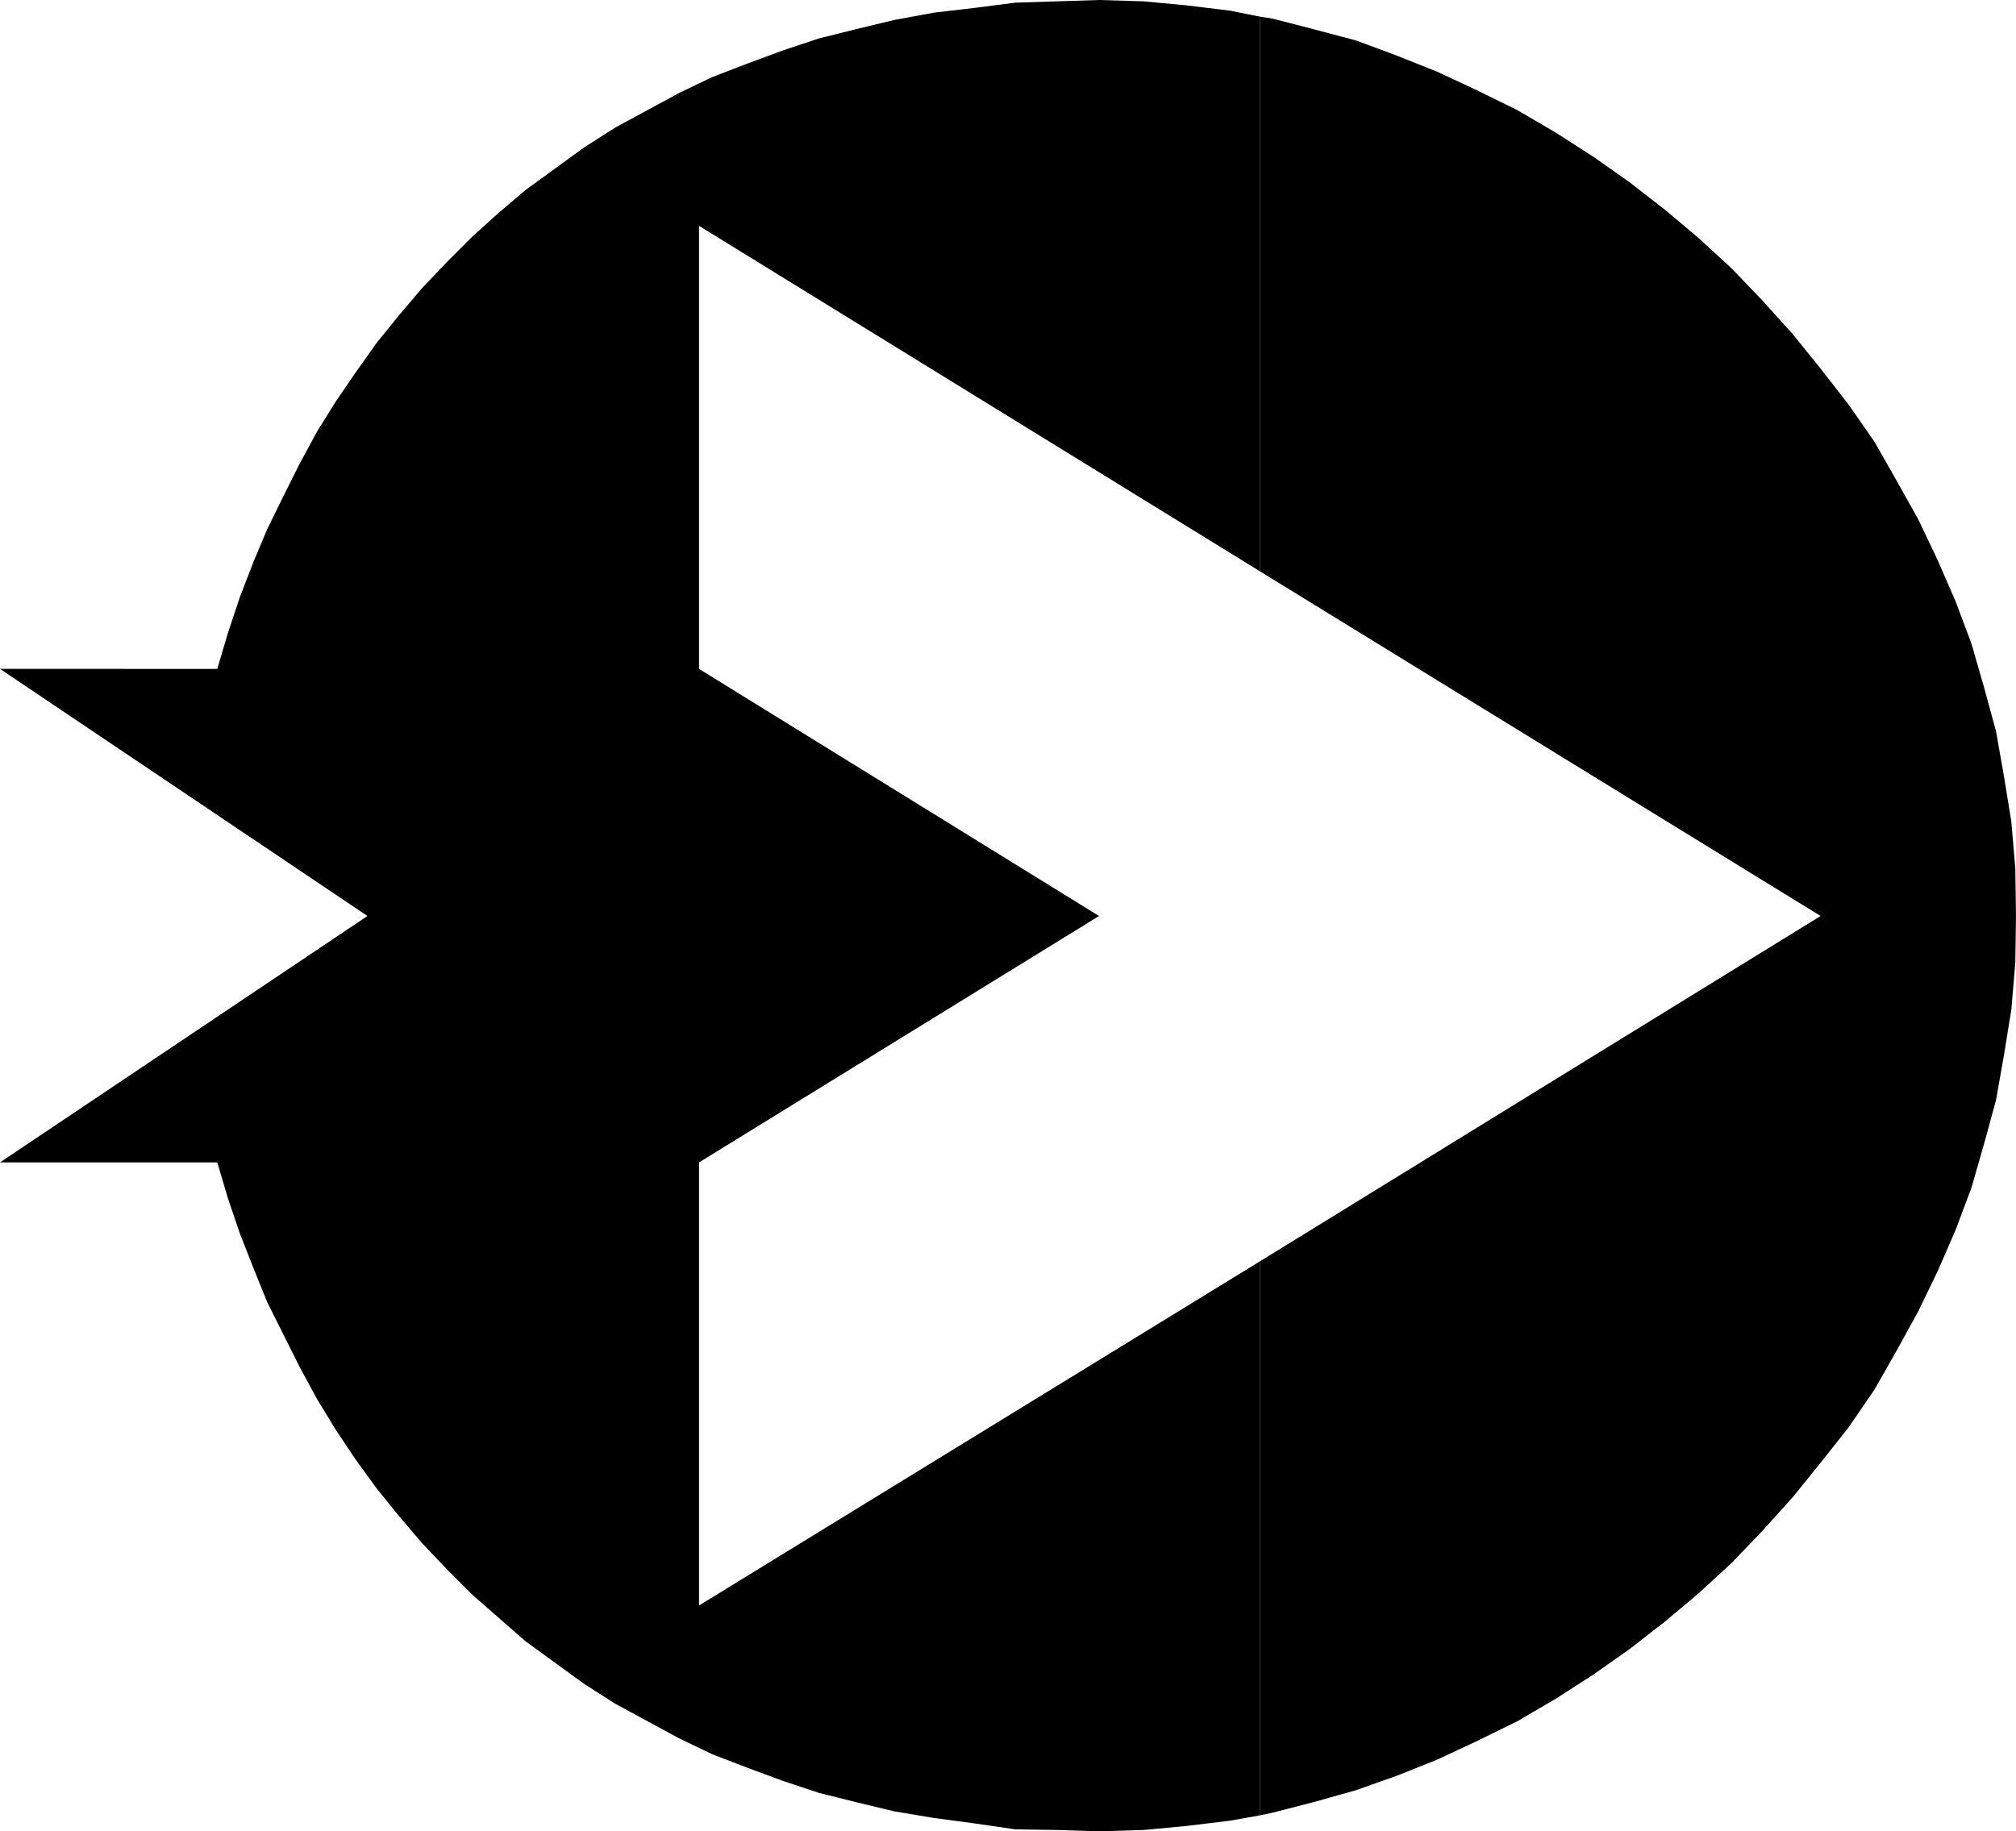
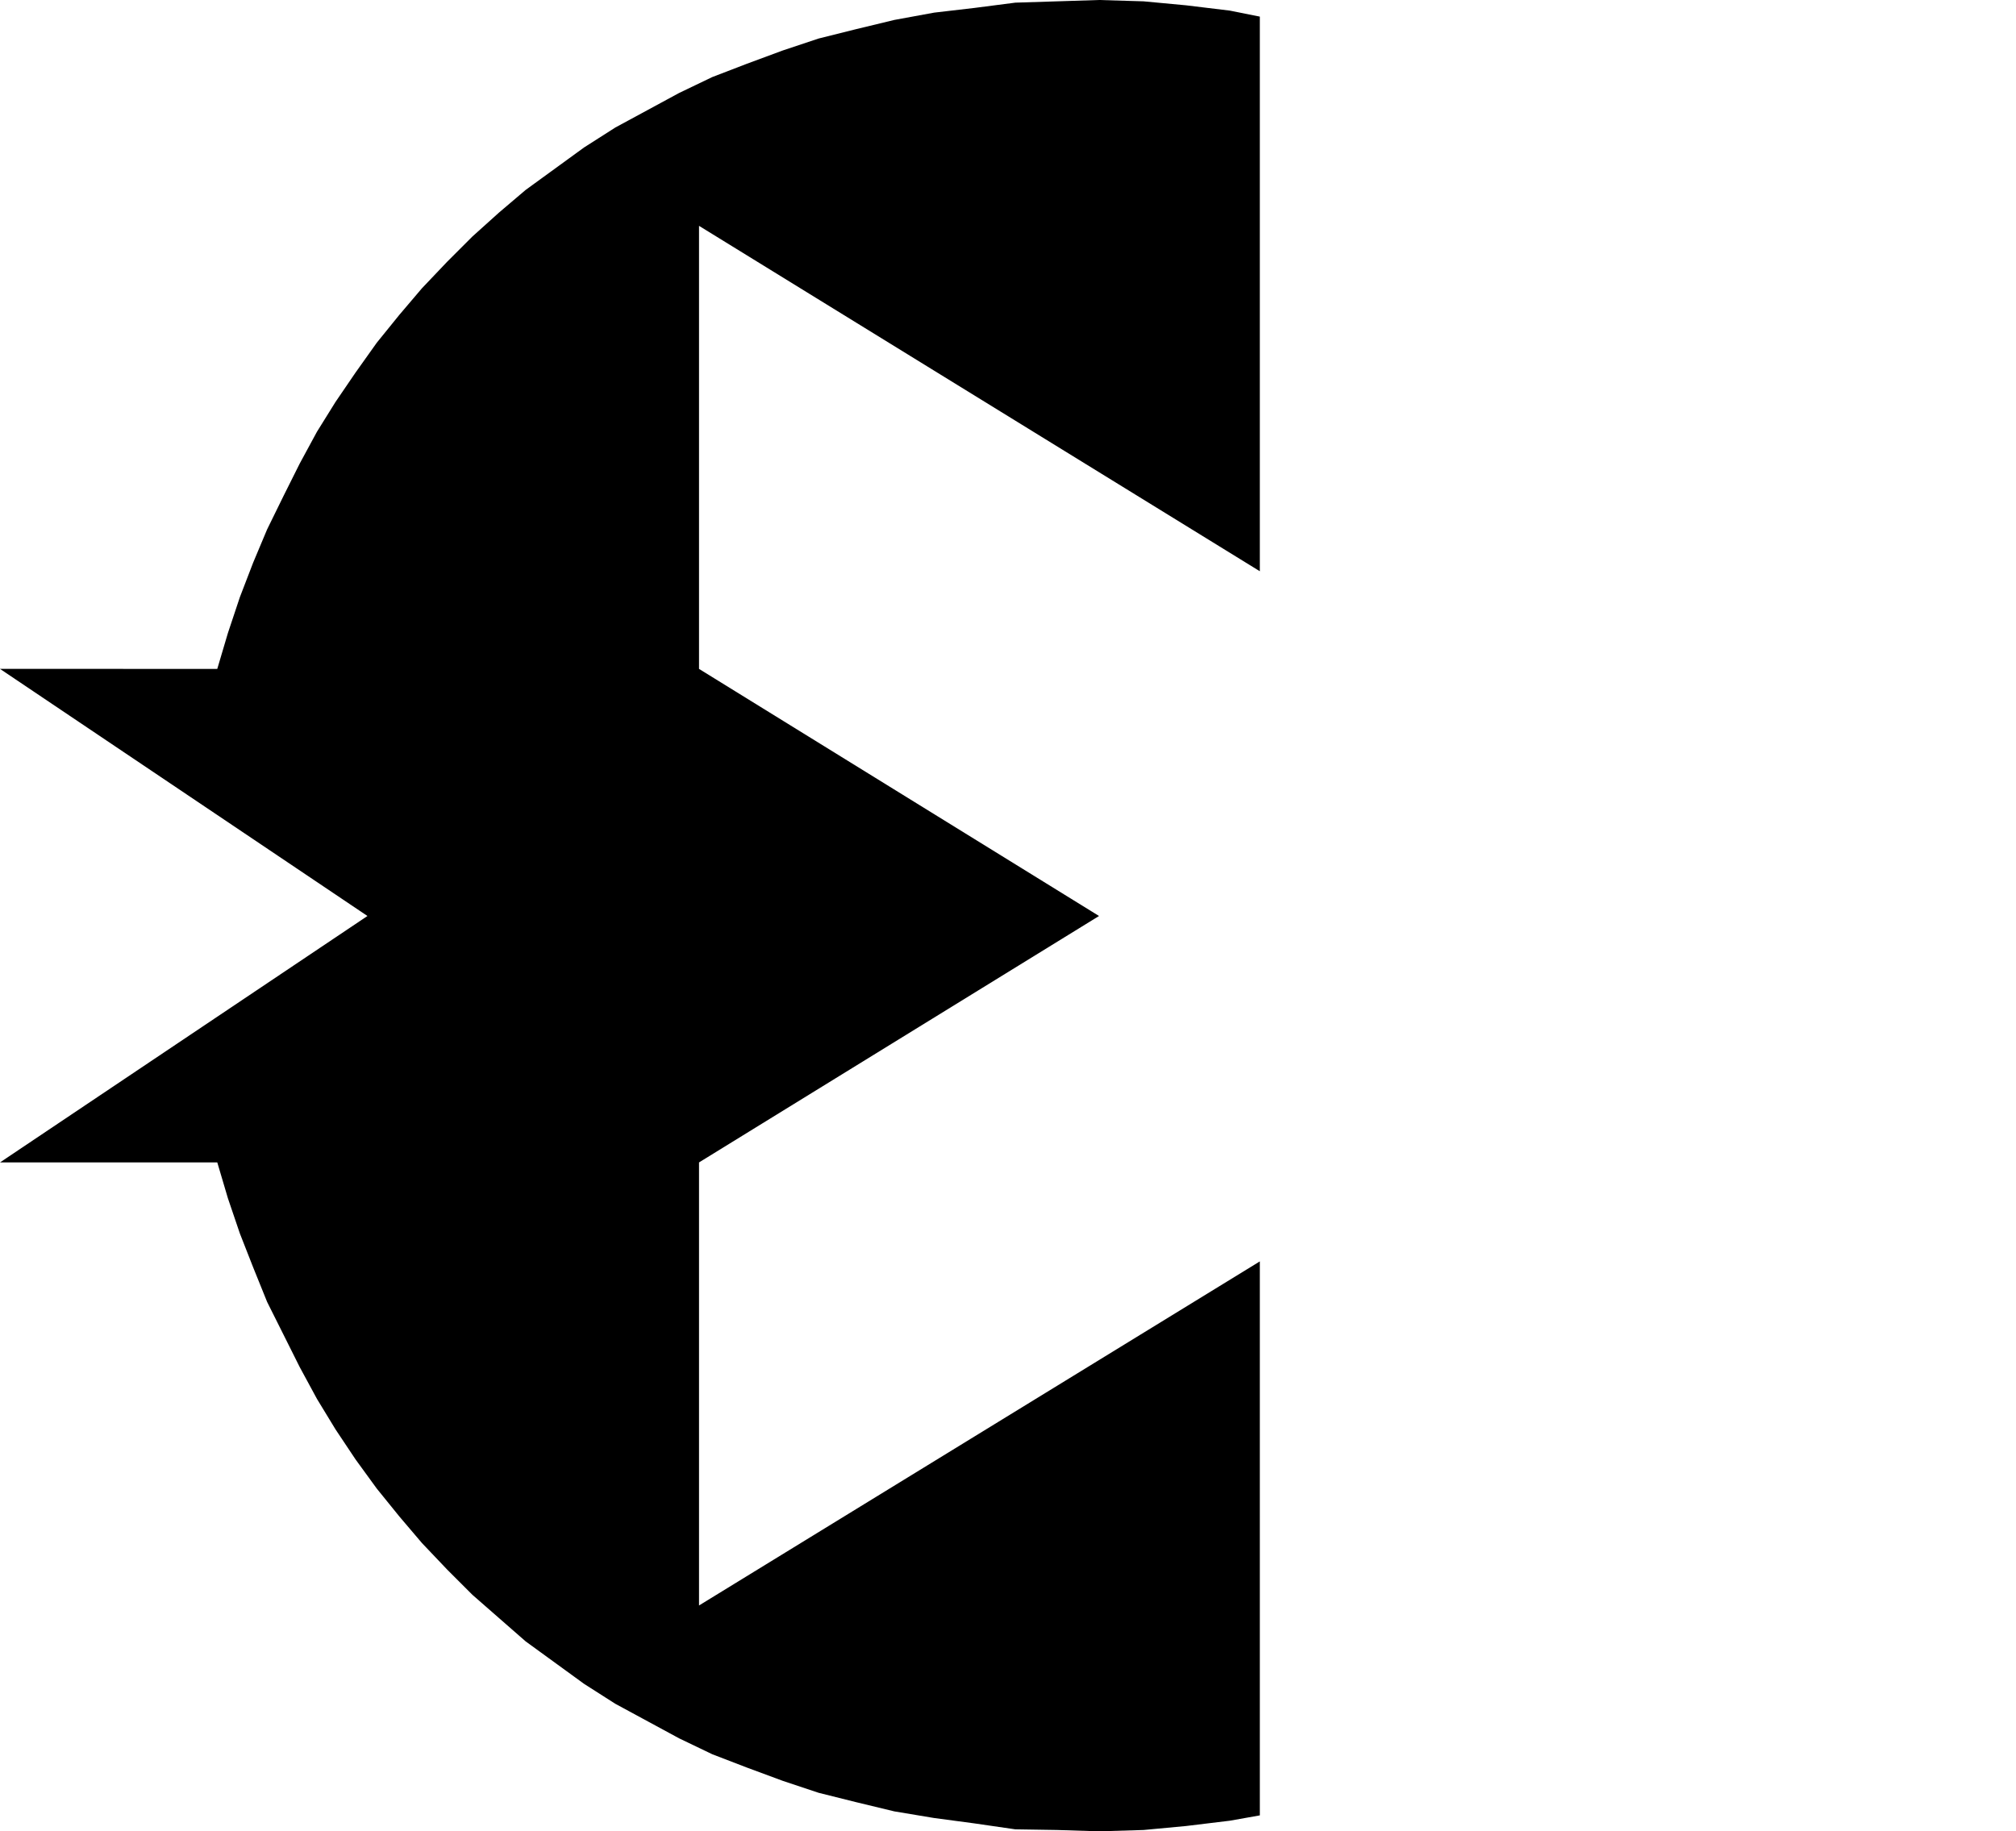
<svg xmlns="http://www.w3.org/2000/svg" xmlns:ns1="http://sodipodi.sourceforge.net/DTD/sodipodi-0.dtd" xmlns:ns2="http://www.inkscape.org/namespaces/inkscape" version="1.0" width="129.724mm" height="117.862mm" id="svg2" ns1:docname="Arrow 1214.wmf">
  <ns1:namedview id="namedview2" pagecolor="#ffffff" bordercolor="#000000" borderopacity="0.25" ns2:showpageshadow="2" ns2:pageopacity="0.0" ns2:pagecheckerboard="0" ns2:deskcolor="#d1d1d1" ns2:document-units="mm" />
  <defs id="defs1">
    <pattern id="WMFhbasepattern" patternUnits="userSpaceOnUse" width="6" height="6" x="0" y="0" />
  </defs>
-   <path style="fill:#000000;fill-opacity:1;fill-rule:evenodd;stroke:none" d="m 306.393,306.831 v 134.754 l 3.07,-0.646 10.019,-2.585 10.342,-2.908 10.019,-3.555 9.696,-3.878 9.696,-4.524 9.858,-4.847 9.373,-5.494 9.05,-5.817 8.726,-6.14 8.726,-6.786 8.08,-6.786 8.08,-7.432 7.434,-7.756 7.434,-8.24 6.787,-8.402 6.787,-8.563 6.302,-9.21 5.333,-9.371 5.333,-9.694 4.686,-9.694 4.363,-10.018 3.878,-10.341 3.07,-10.664 2.909,-10.664 1.939,-10.987 1.778,-10.987 0.97,-11.472 0.162,-11.31 -0.162,-11.633 -0.97,-11.31 -1.778,-10.987 -1.939,-10.987 -2.909,-10.664 -3.07,-10.664 -3.878,-10.341 -4.363,-10.018 -4.686,-9.856 -5.333,-9.533 -5.333,-9.371 -6.302,-9.048 -6.787,-8.725 -6.787,-8.402 -7.434,-8.24 -7.434,-7.756 -8.08,-7.432 -8.08,-6.786 -8.726,-6.786 -8.726,-6.14 -9.05,-5.817 -9.373,-5.494 -9.858,-4.847 -9.696,-4.524 -9.696,-3.878 L 329.825,9.856 319.483,7.109 309.464,4.524 306.393,4.039 V 138.954 l 136.39,83.857 z" id="path1" />
  <path style="fill:#000000;fill-opacity:1;fill-rule:evenodd;stroke:none" d="M 306.393,138.954 V 4.039 L 299.121,2.585 288.456,1.293 278.113,0.323 267.286,0 257.105,0.323 246.925,0.646 236.905,1.939 l -9.696,1.131 -9.696,1.777 -9.373,2.262 -9.05,2.262 -8.726,2.908 -8.726,3.231 -8.403,3.231 -8.08,3.878 -7.757,4.201 -7.757,4.201 -7.595,4.847 -7.11,5.17 -7.11,5.17 -6.464,5.494 -6.464,5.817 -6.141,6.14 -6.141,6.463 -5.494,6.463 -5.494,6.786 -5.171,7.271 -4.848,7.109 -4.525,7.271 -4.202,7.756 -3.878,7.756 -4.04,8.24 -3.394,8.079 -3.232,8.402 -2.909,8.725 -2.586,8.725 H 0 L 89.365,222.812 0,282.756 h 52.843 l 2.586,8.725 2.909,8.563 3.232,8.24 3.394,8.402 4.04,8.079 3.878,7.756 4.202,7.756 4.525,7.432 4.848,7.271 5.171,7.109 5.494,6.786 5.494,6.463 6.141,6.463 6.141,6.14 6.464,5.655 6.464,5.655 7.11,5.17 7.11,5.17 7.595,4.847 7.757,4.201 7.757,4.201 8.08,3.878 8.403,3.232 8.726,3.231 8.726,2.908 9.05,2.262 9.373,2.262 9.696,1.616 9.696,1.293 10.019,1.454 10.181,0.162 10.181,0.323 10.827,-0.323 10.342,-0.969 10.666,-1.293 7.272,-1.293 V 306.831 L 170.003,390.527 V 282.756 L 267.286,222.812 170.003,162.706 V 54.935 Z" id="path2" />
</svg>